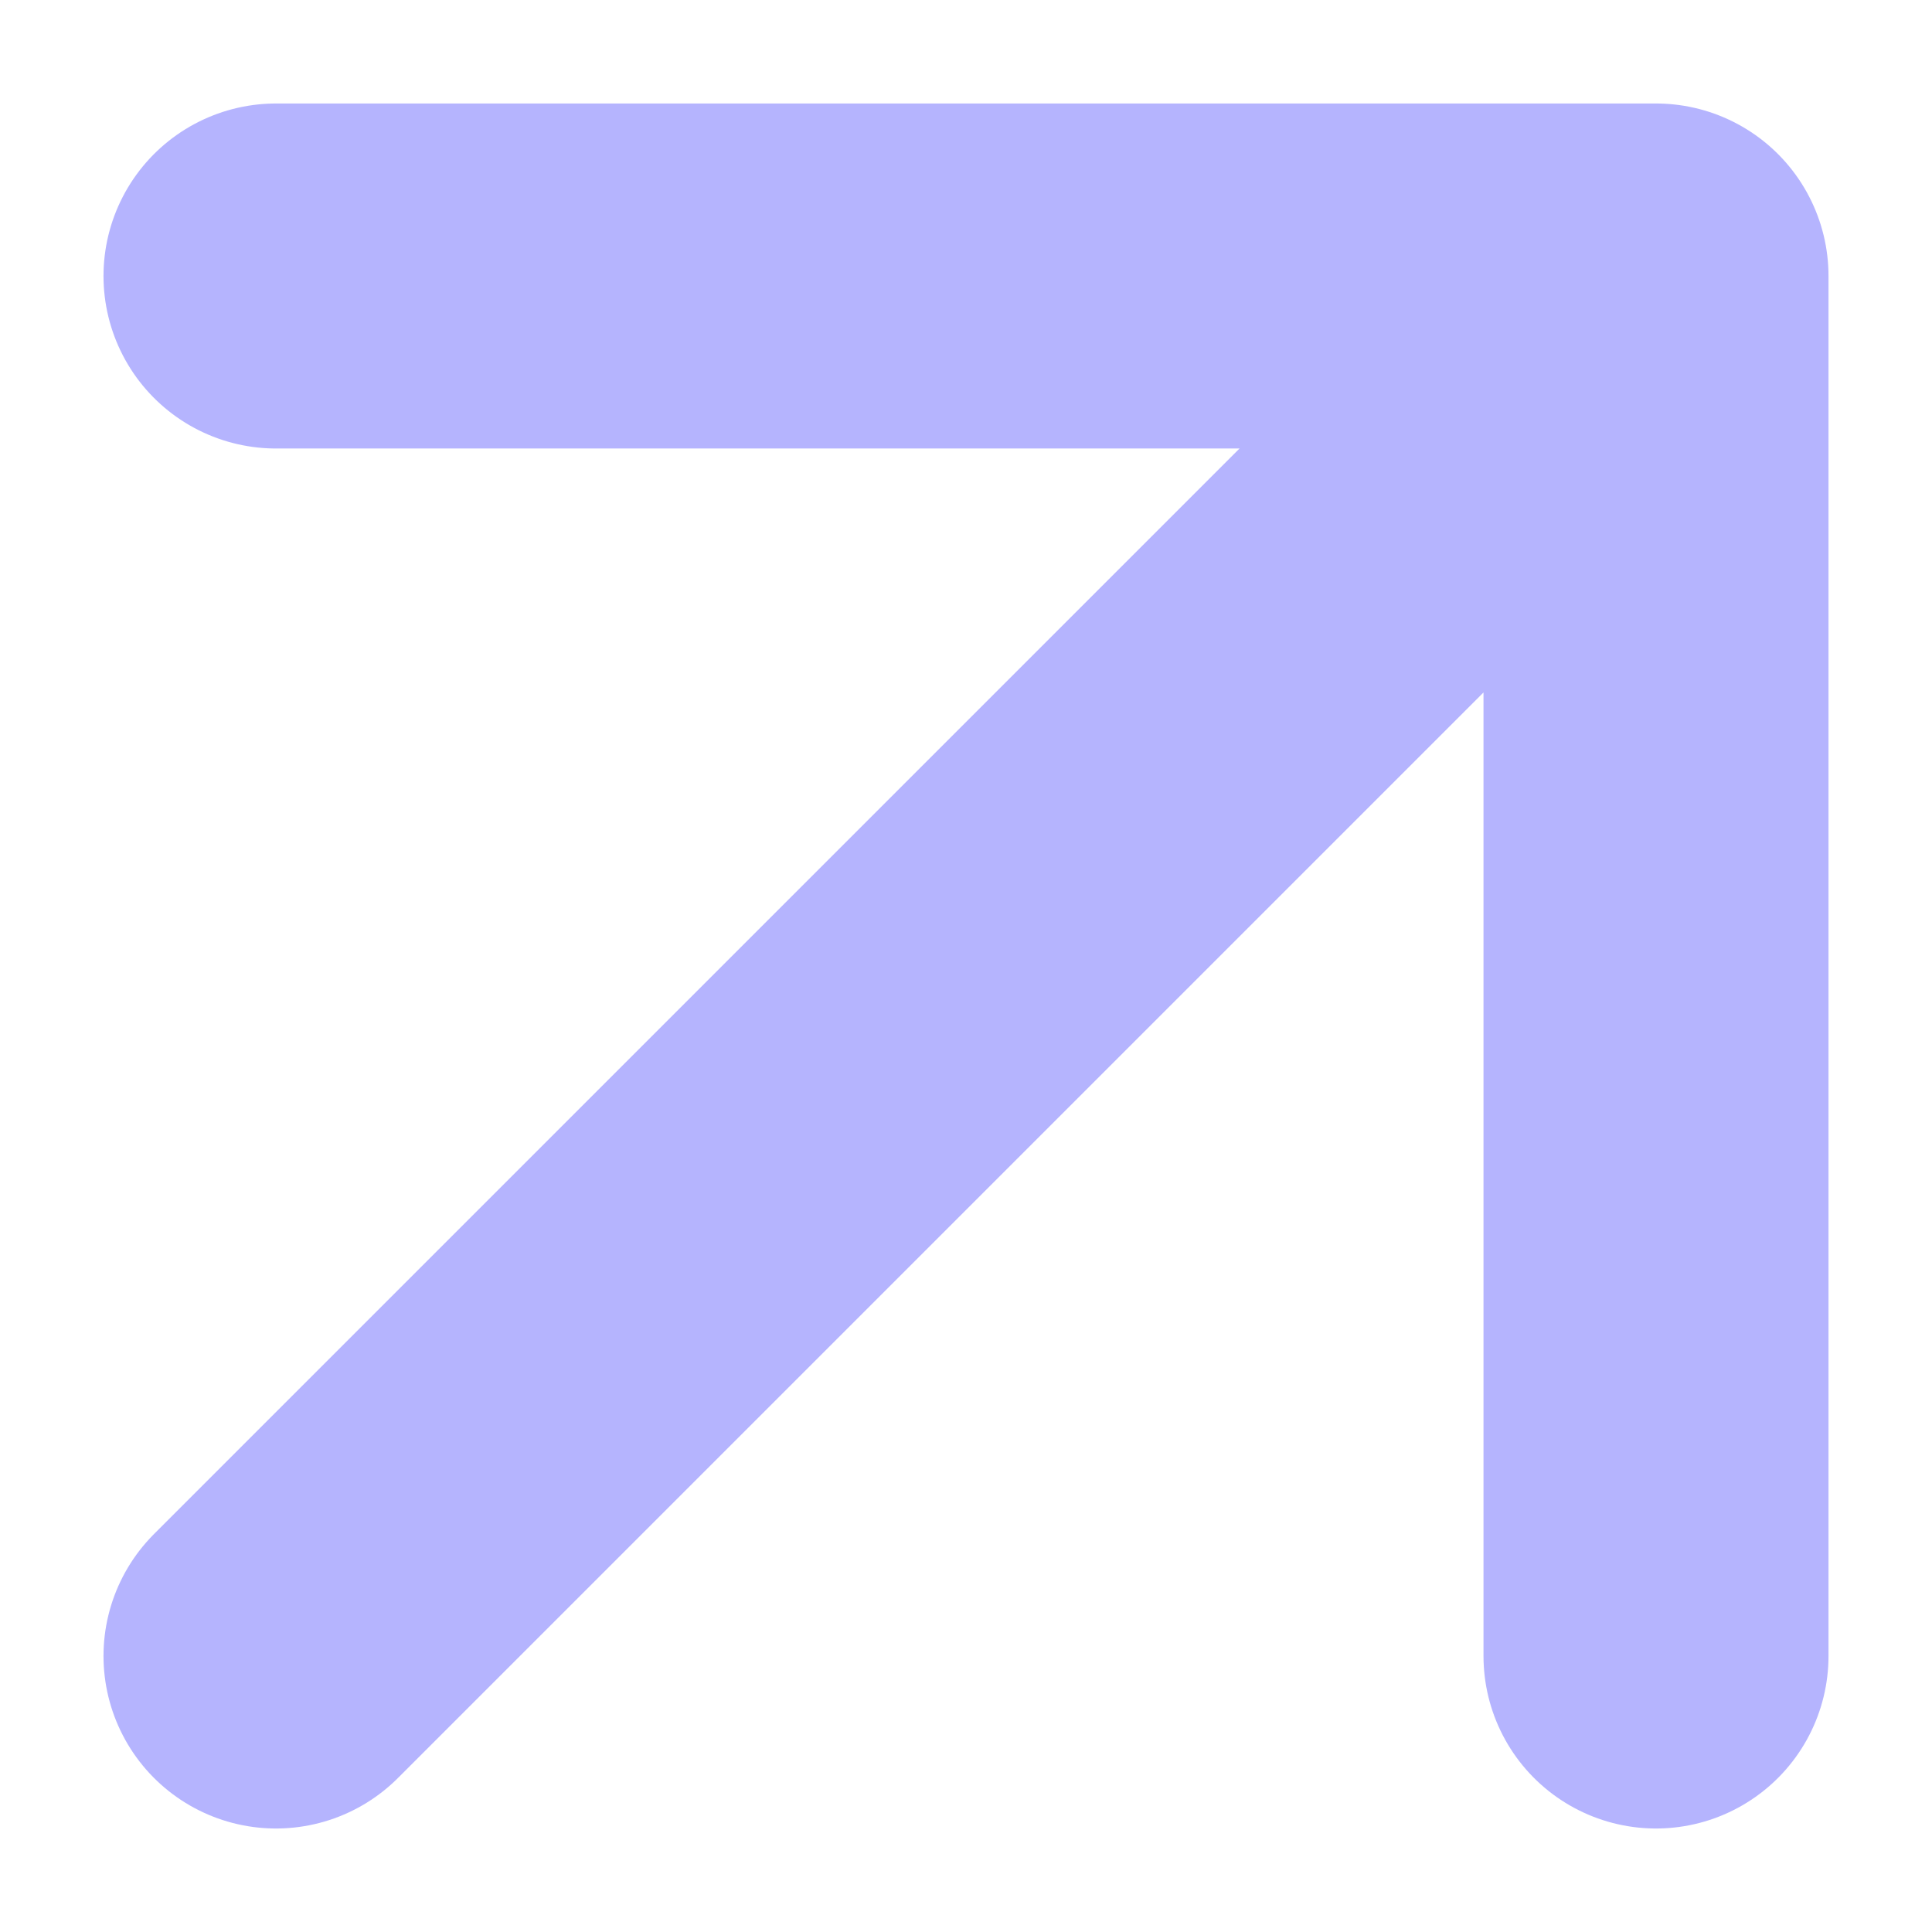
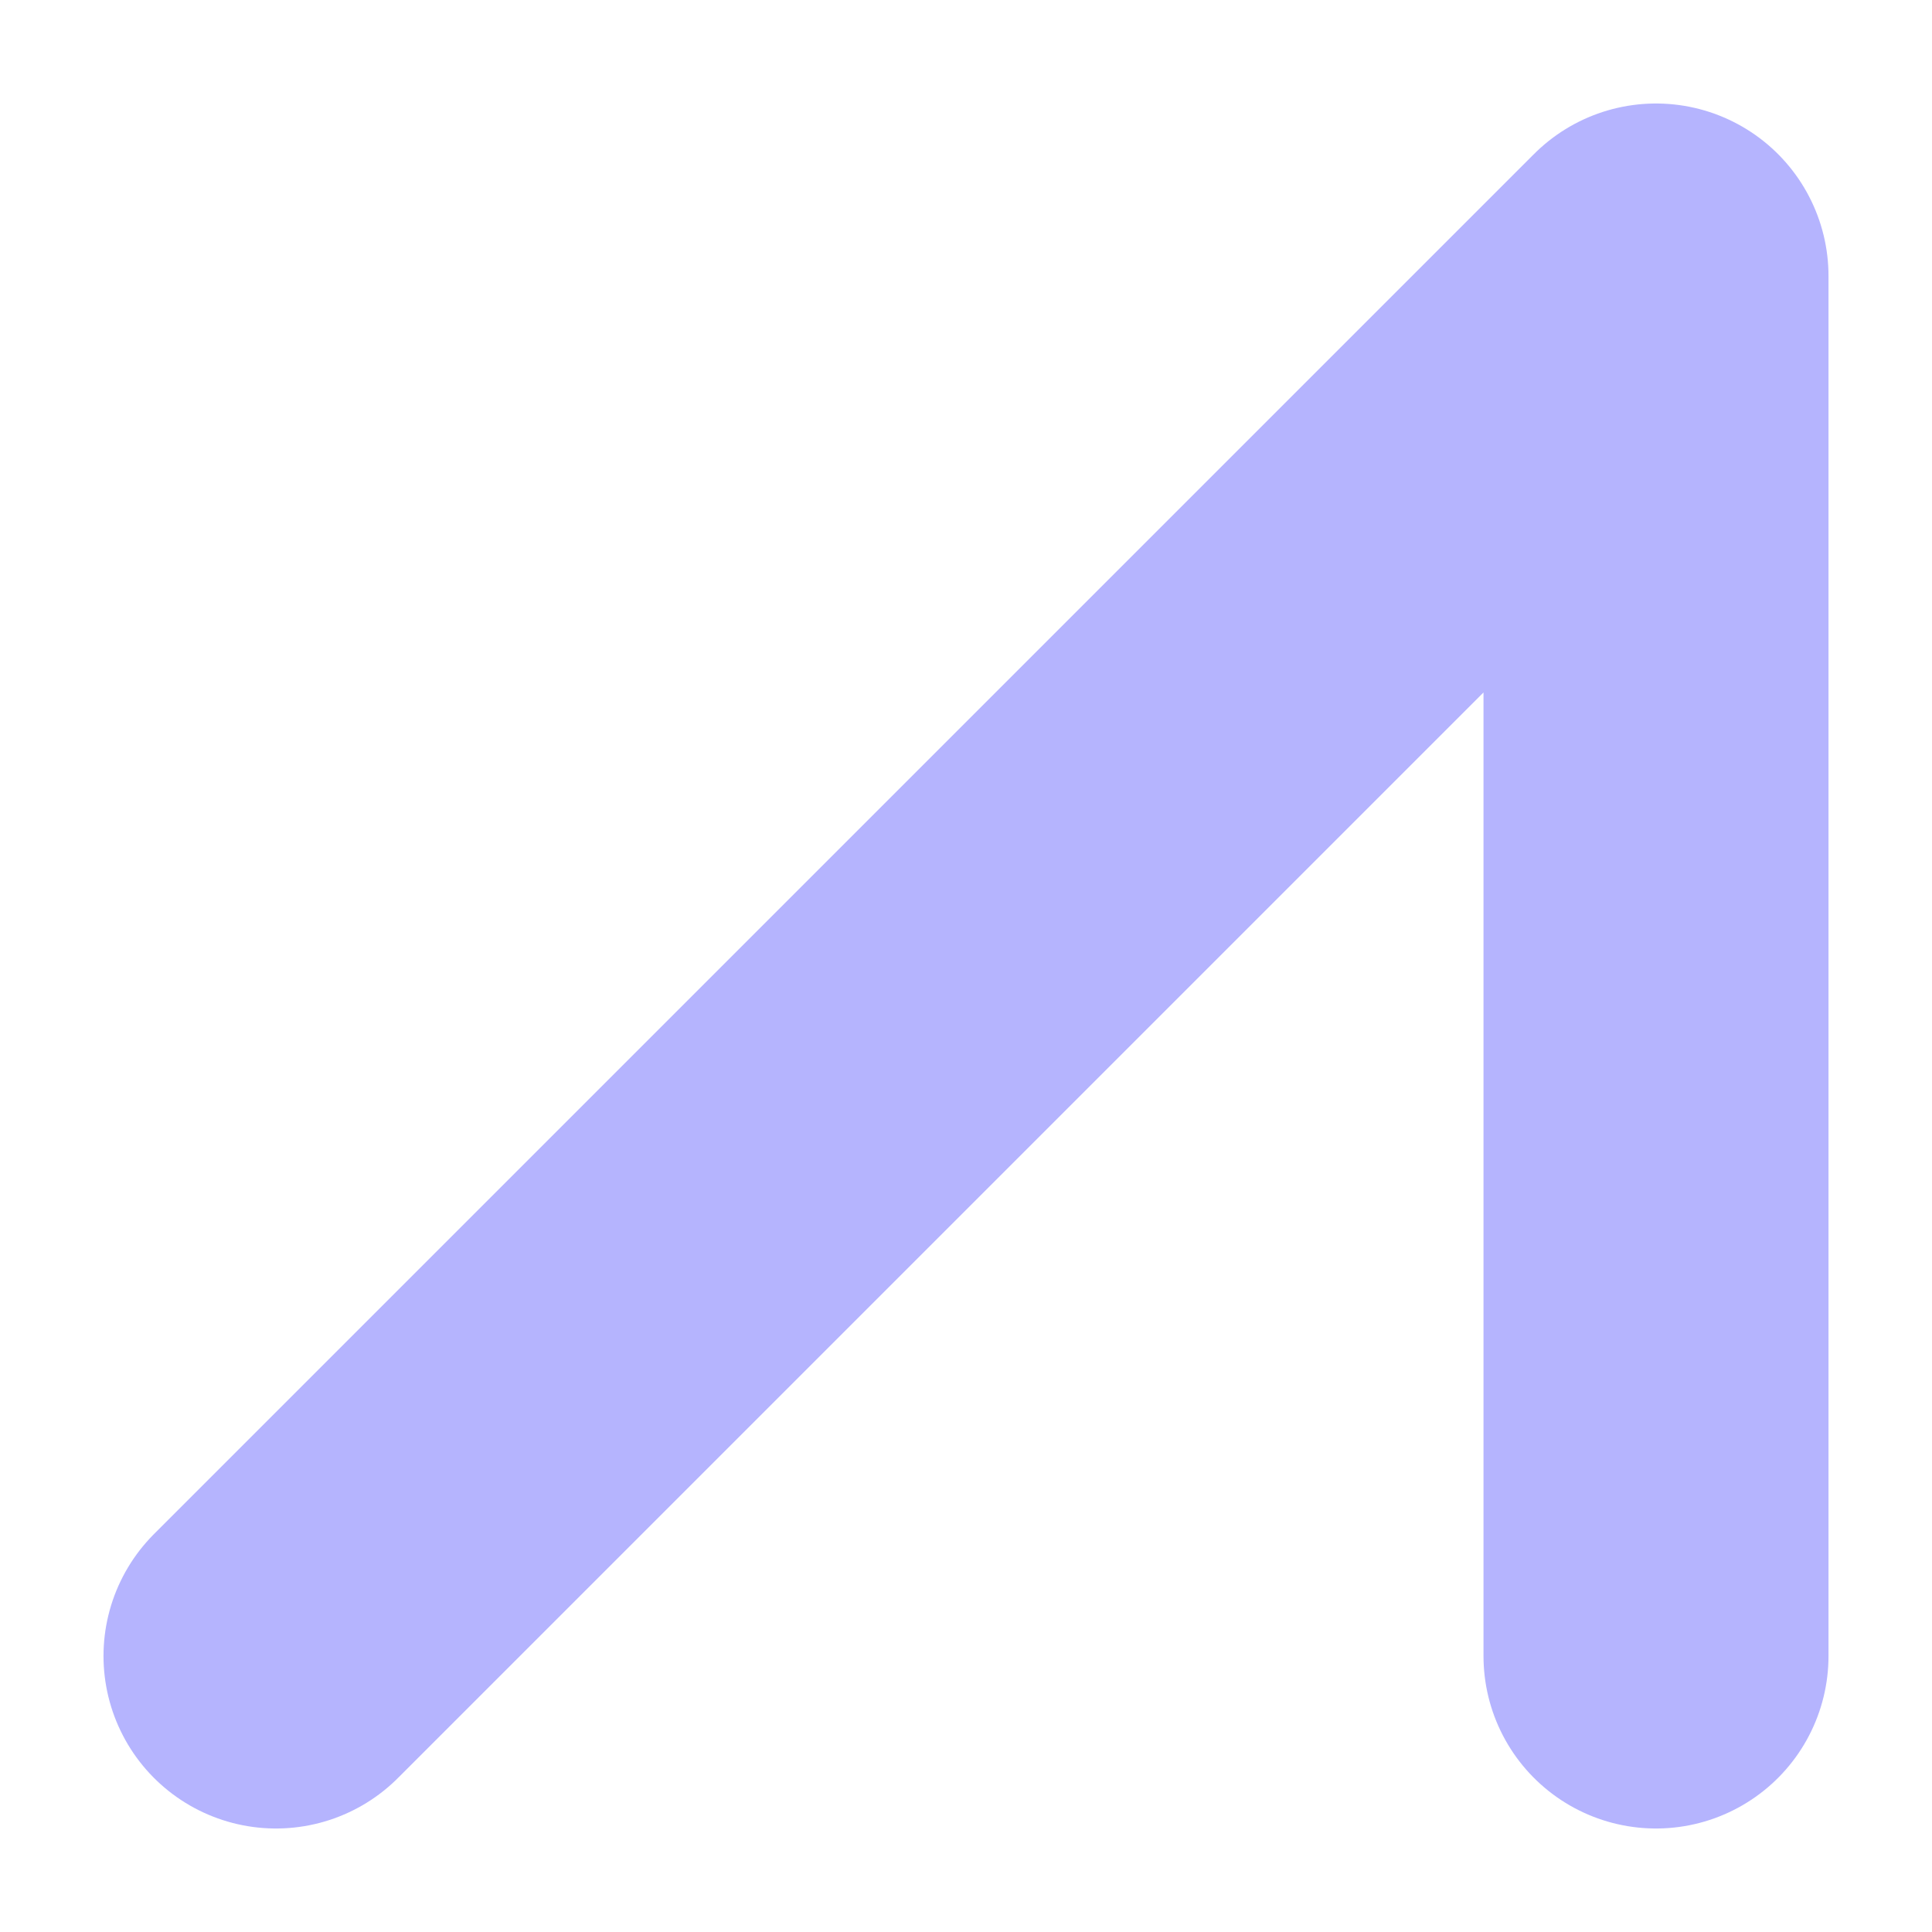
<svg xmlns="http://www.w3.org/2000/svg" width="14" height="14" viewBox="0 0 14 14" fill="none">
-   <path d="M2 2H12M12 2V12M12 2L2 12" stroke="#B5B4FE" stroke-width="2.5" stroke-linecap="round" stroke-linejoin="round" />
+   <path d="M2 2M12 2V12M12 2L2 12" stroke="#B5B4FE" stroke-width="2.5" stroke-linecap="round" stroke-linejoin="round" />
</svg>